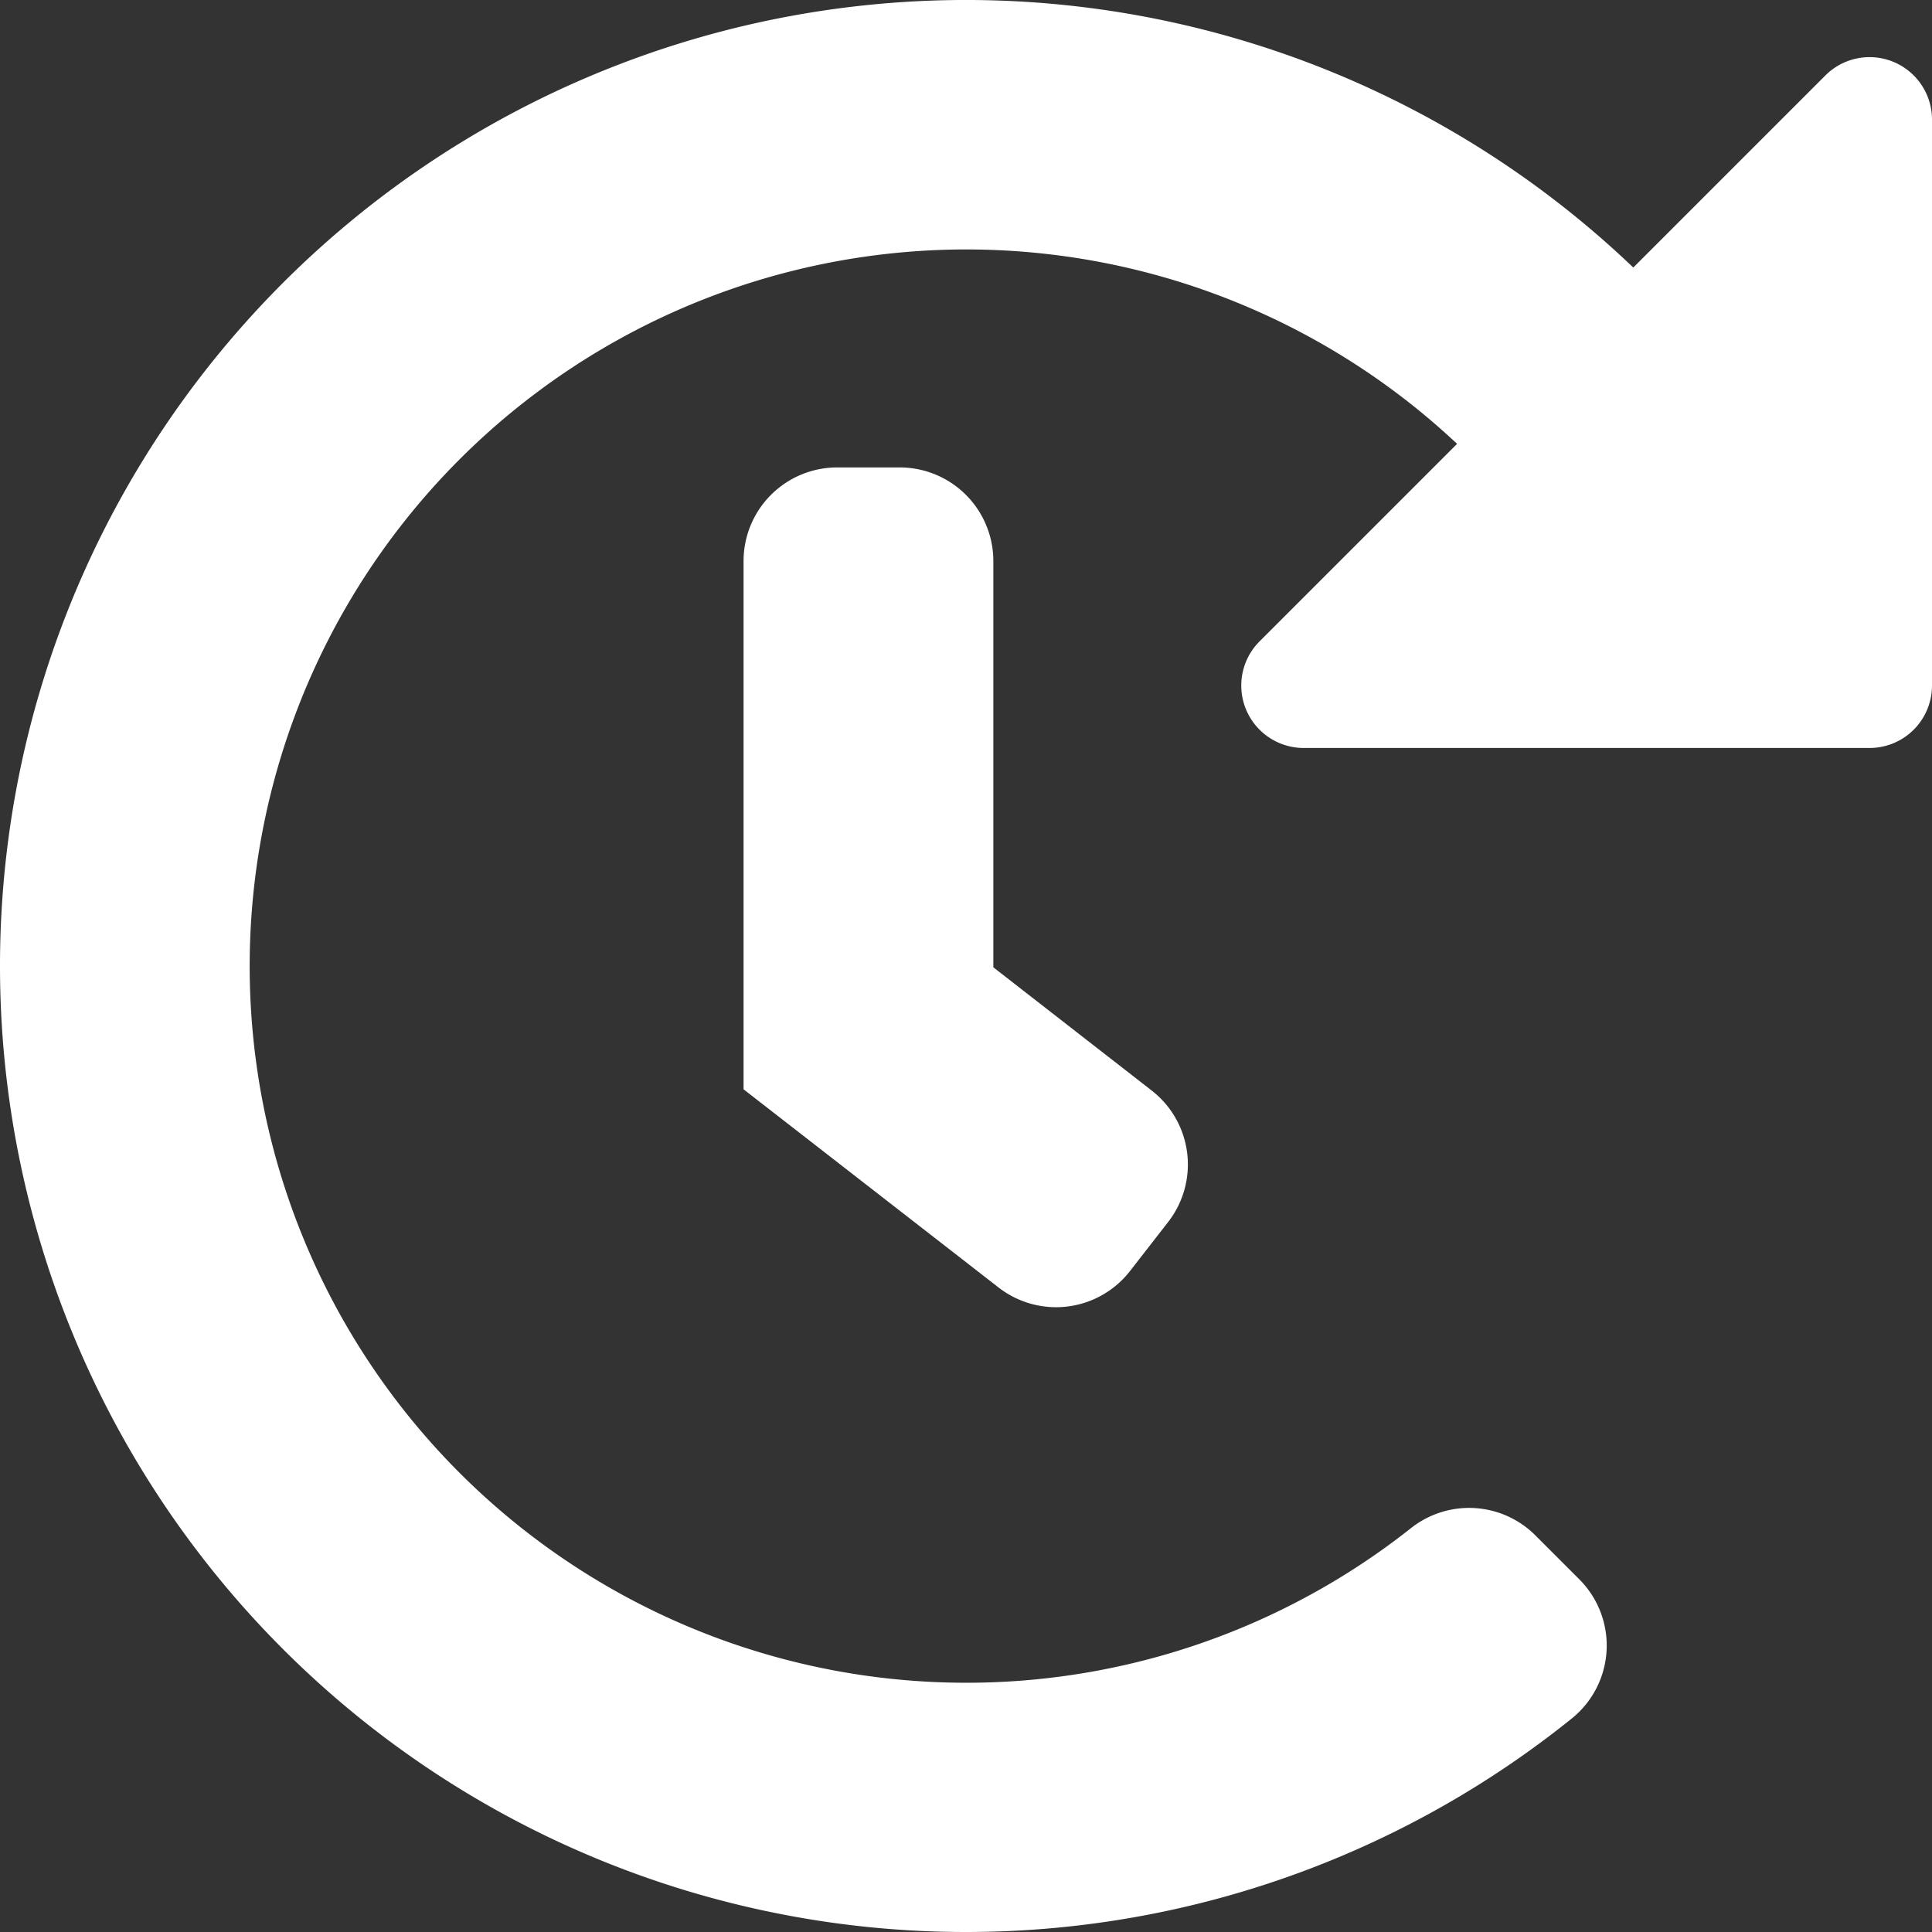
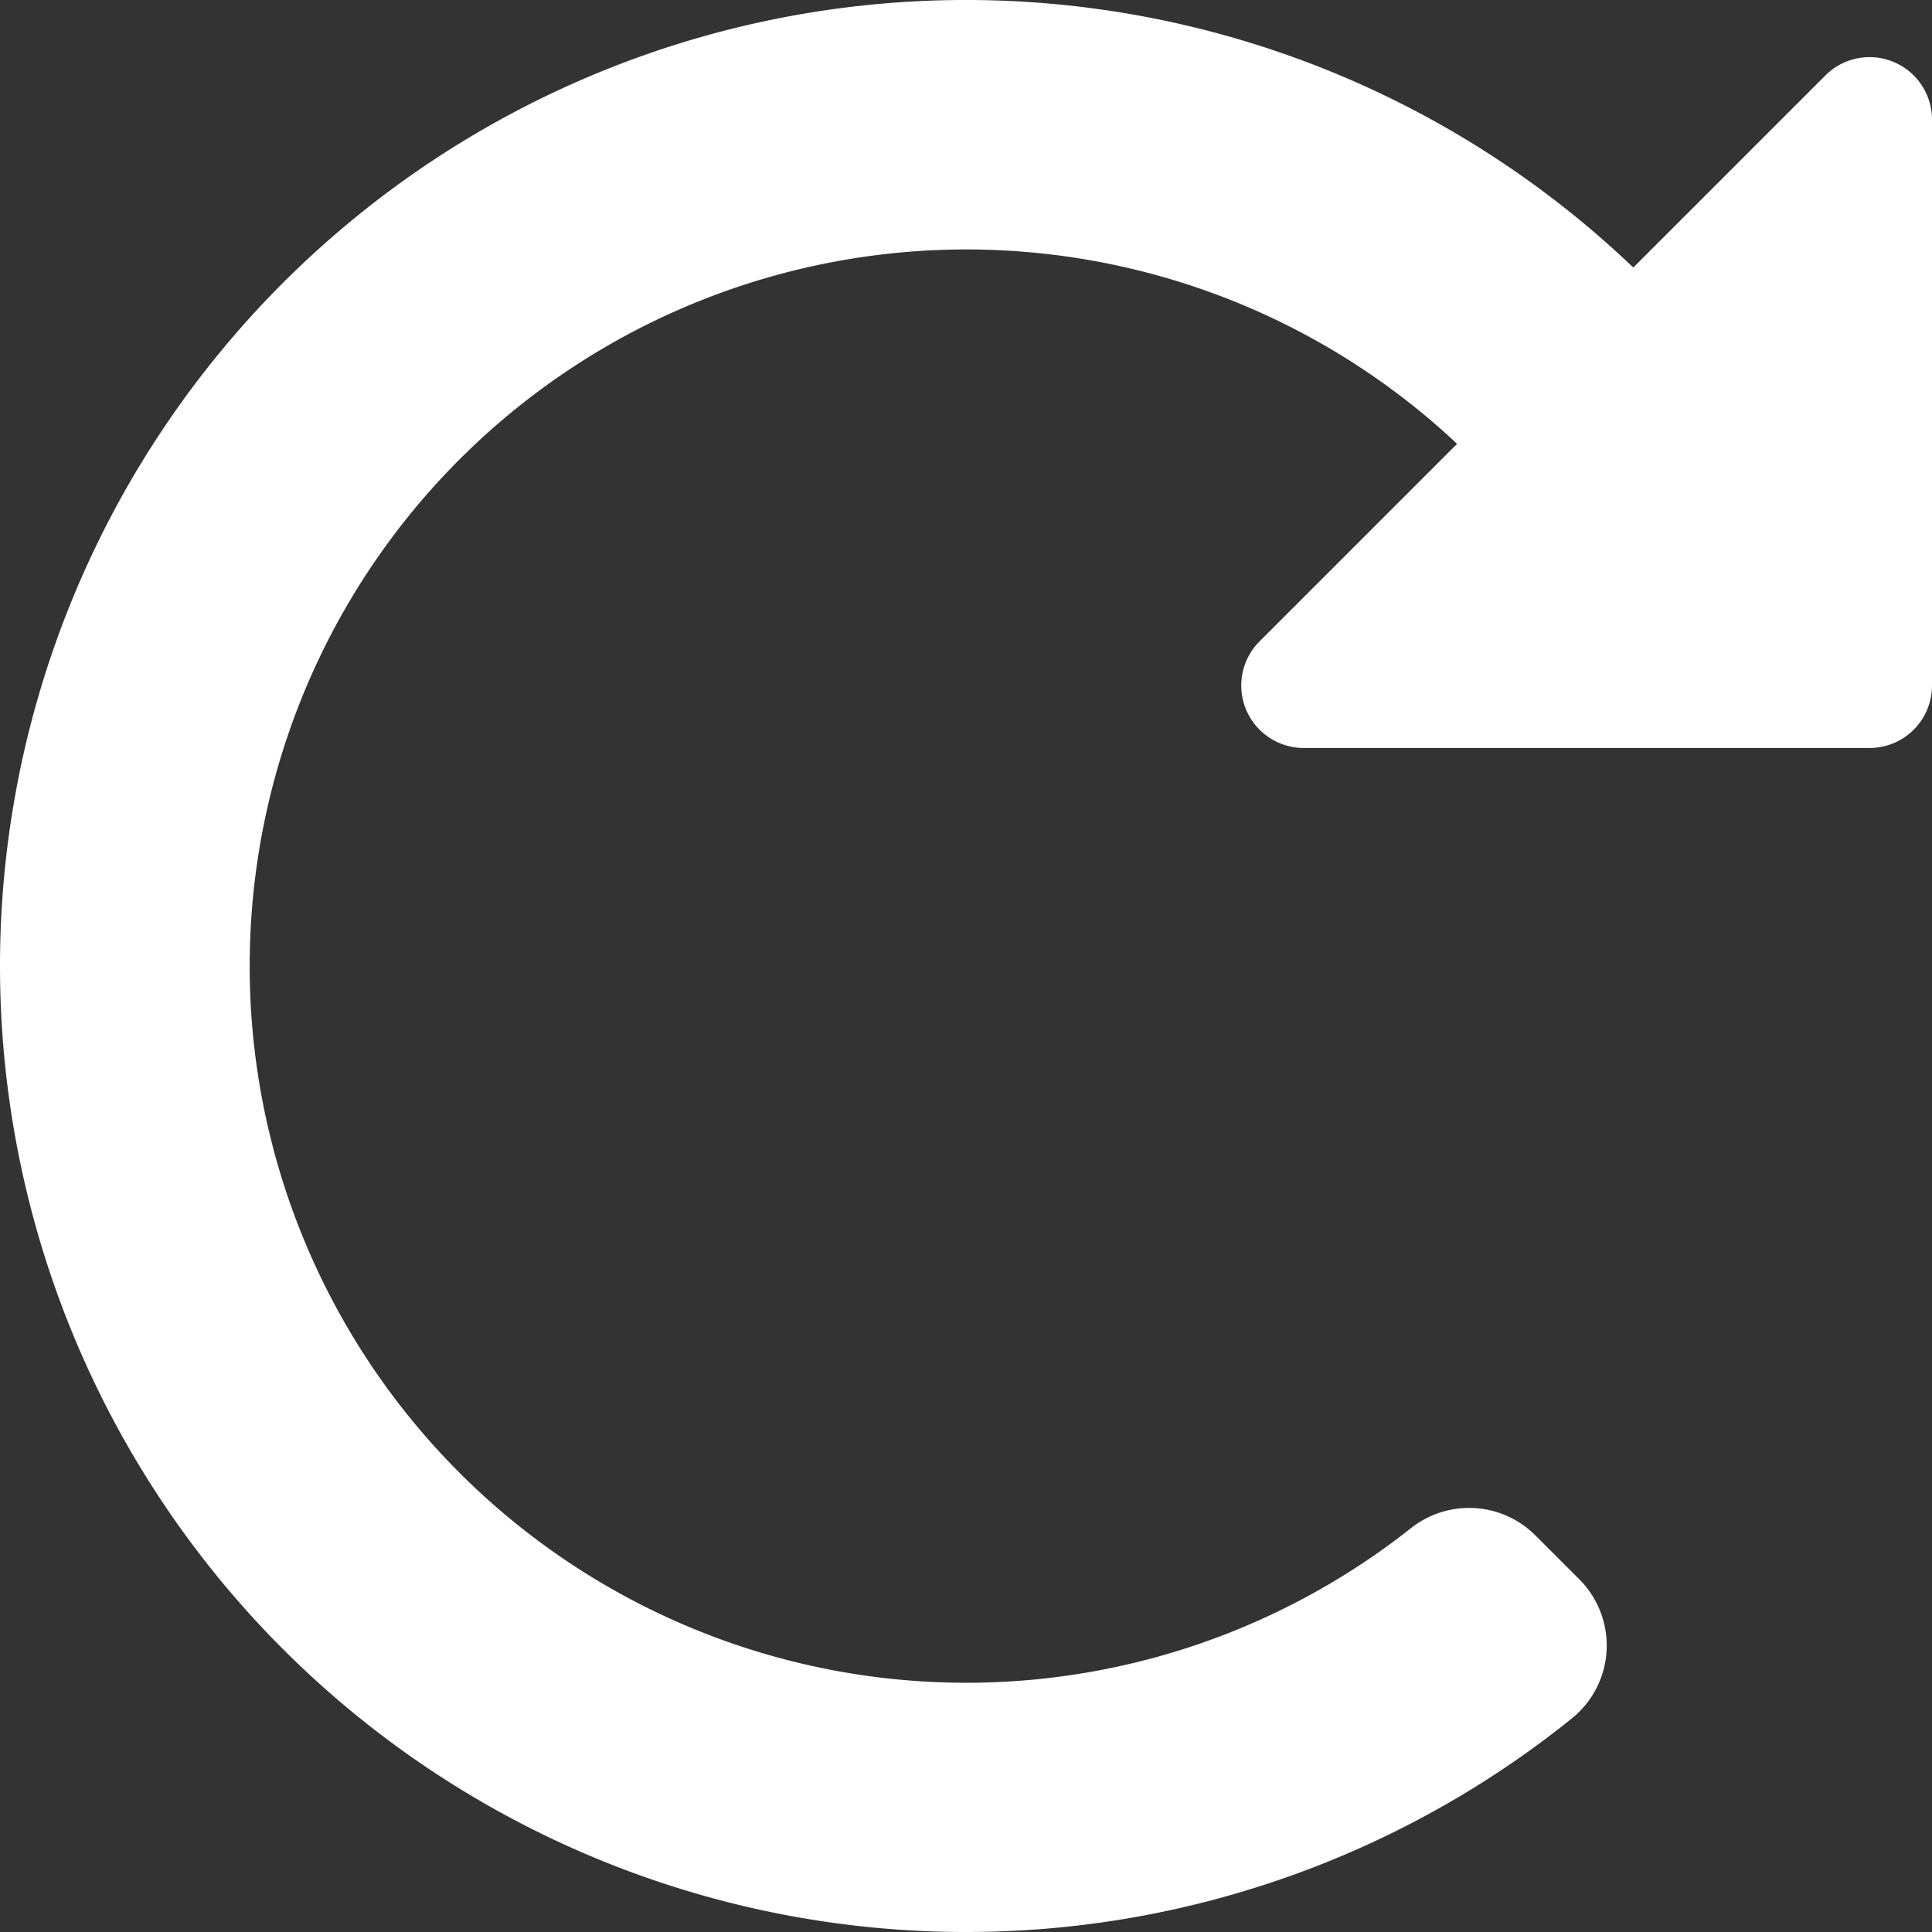
<svg xmlns="http://www.w3.org/2000/svg" width="37.125" height="37.125" viewBox="0 0 37.125 37.125">
  <rect x="0" y="0" width="37.125" height="37.125" fill="#333333" stroke="none" />
  <g id="Group_290" data-name="Group 290" transform="translate(-1008.875 -2227.875)">
    <path id="Path_578" data-name="Path 578" d="M167.875,19.4A18.562,18.562,0,0,1,199.26,6.016l3.7-3.7A1.2,1.2,0,0,1,205,3.167V14.048a1.2,1.2,0,0,1-1.2,1.2H192.921a1.2,1.2,0,0,1-.847-2.044l3.8-3.8a13.771,13.771,0,1,0-.879,20.83,1.8,1.8,0,0,1,2.387.148l.843.843a1.8,1.8,0,0,1-.138,2.665A18.563,18.563,0,0,1,167.875,19.4Z" transform="translate(841 2227)" fill="#fff" />
-     <path id="Path_579" data-name="Path 579" d="M198.917,29.442l.735-.945a1.8,1.8,0,0,0-.315-2.521l-3.046-2.37V15.8a1.8,1.8,0,0,0-1.8-1.8h-1.2a1.8,1.8,0,0,0-1.8,1.8V25.95l4.9,3.808A1.8,1.8,0,0,0,198.917,29.442Z" transform="translate(831.672 2222.857)" fill="#fff" />
  </g>
</svg>